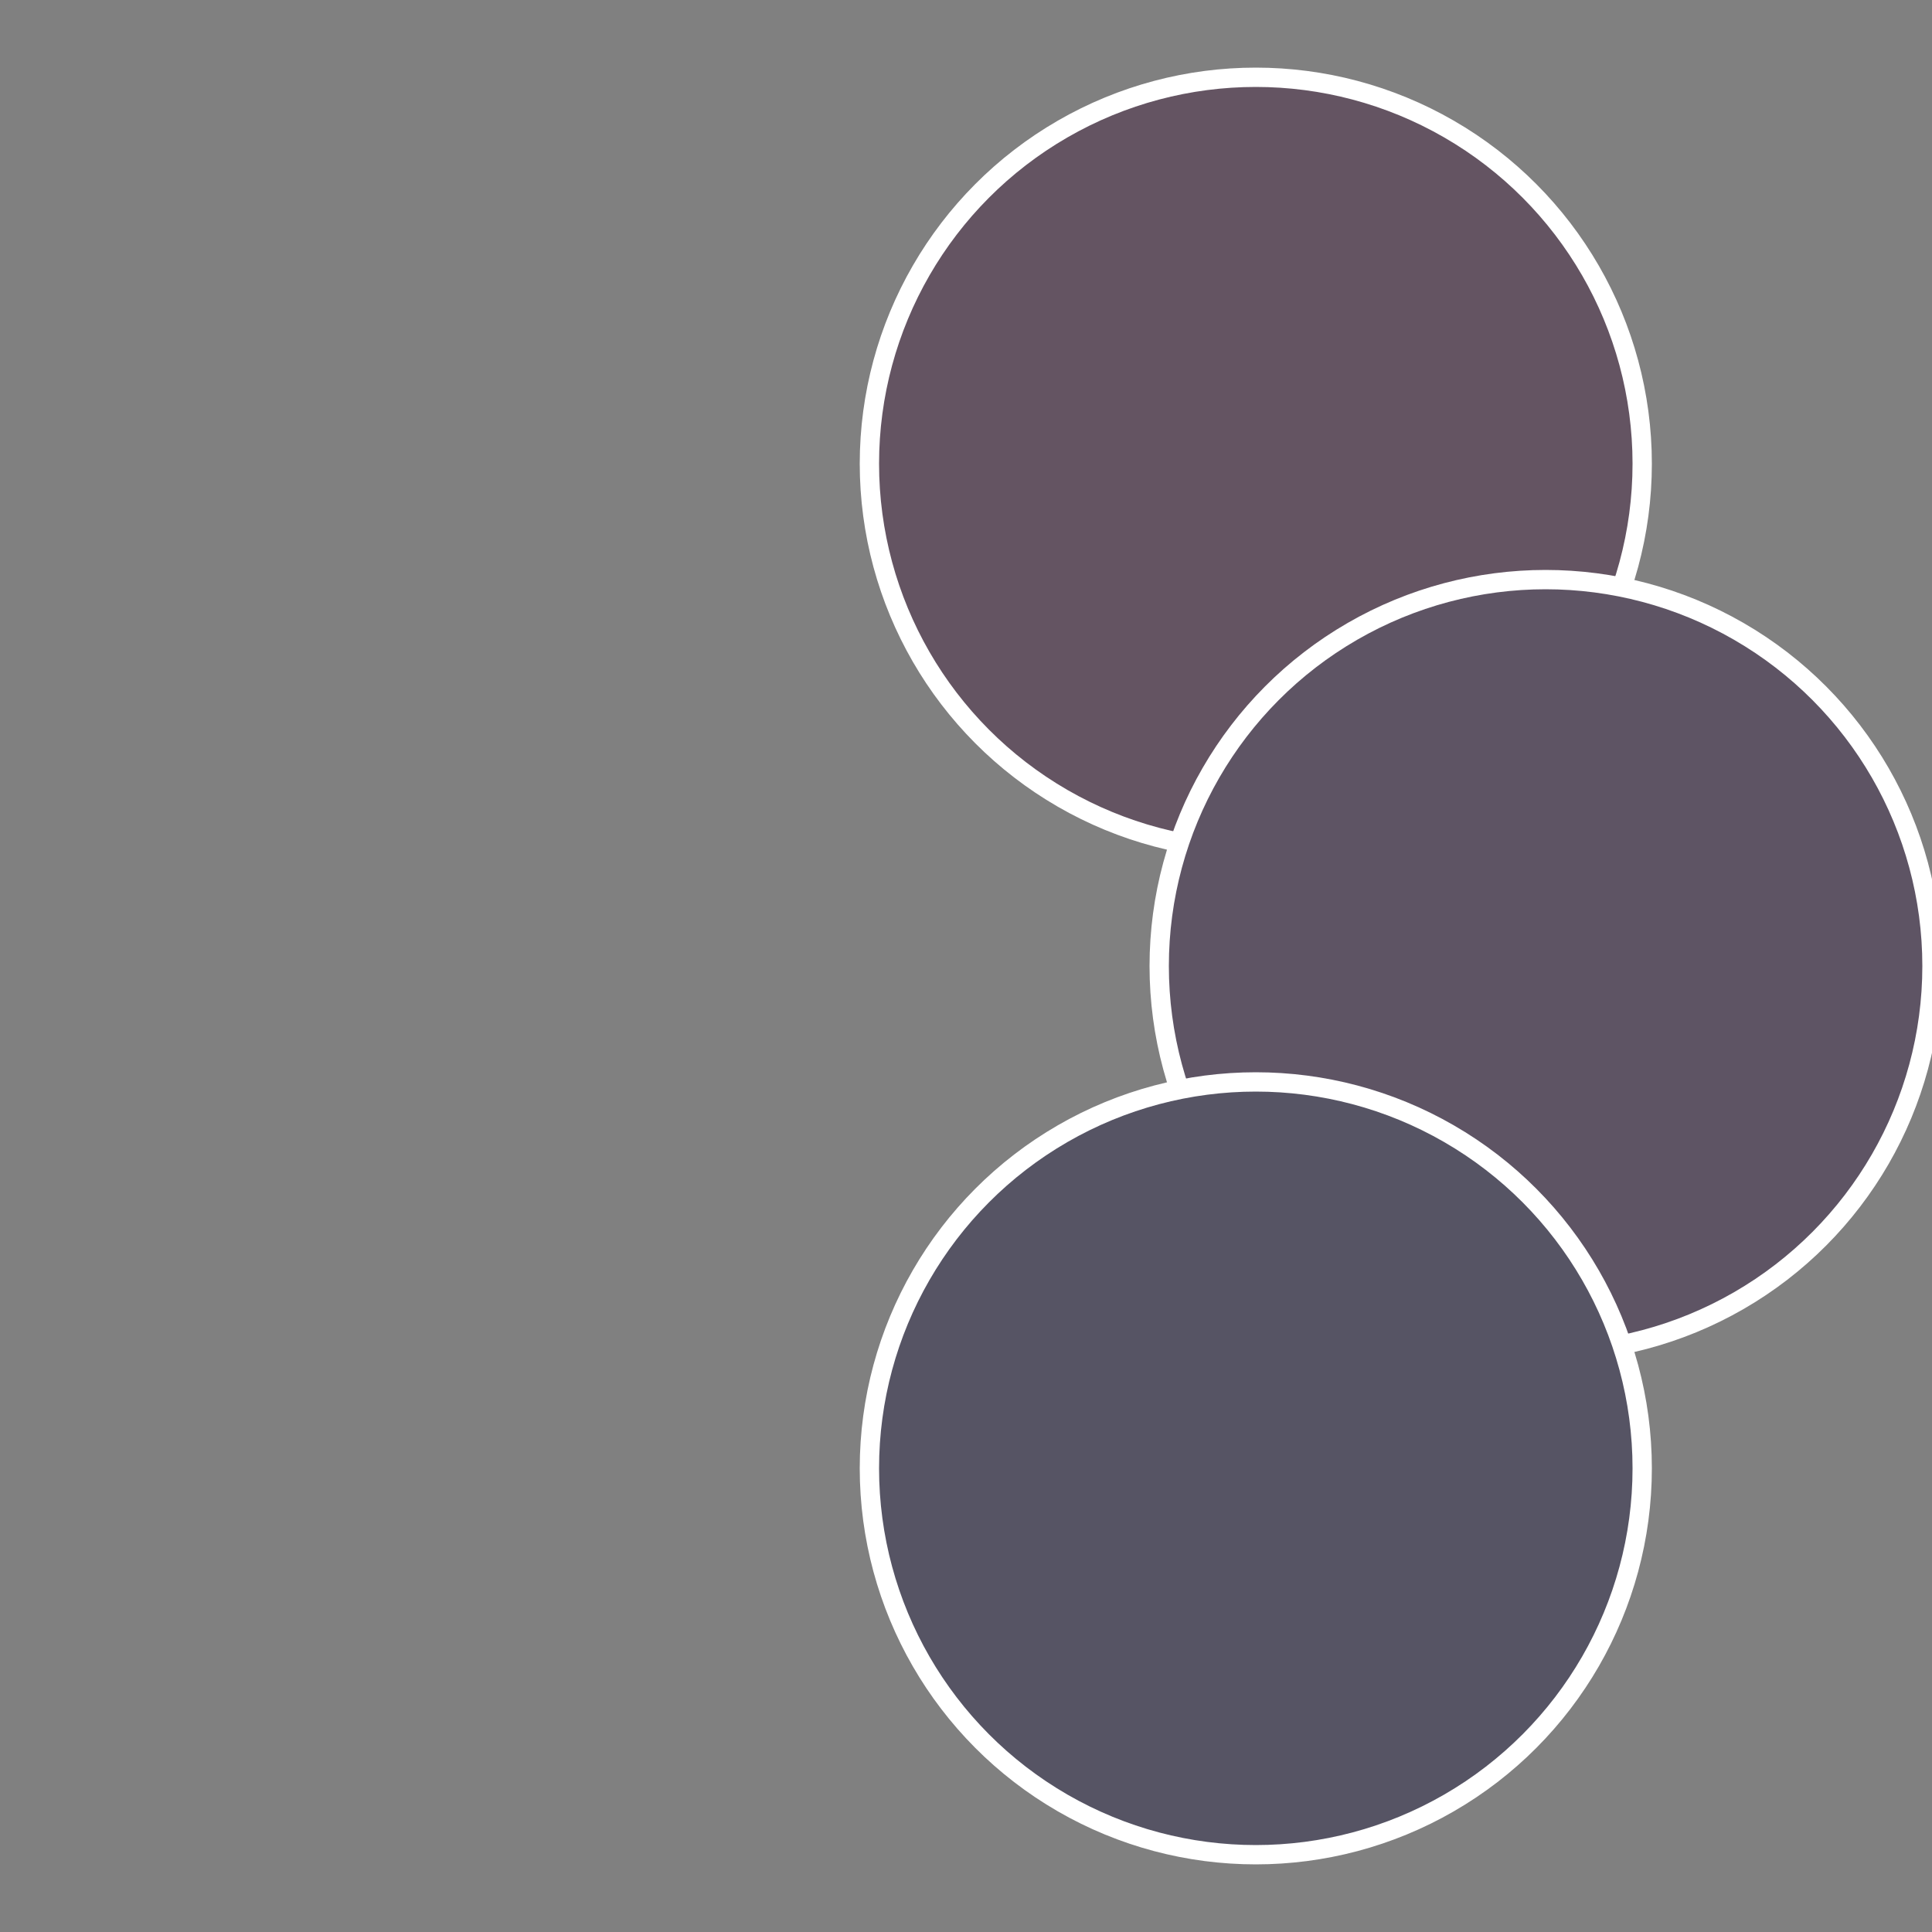
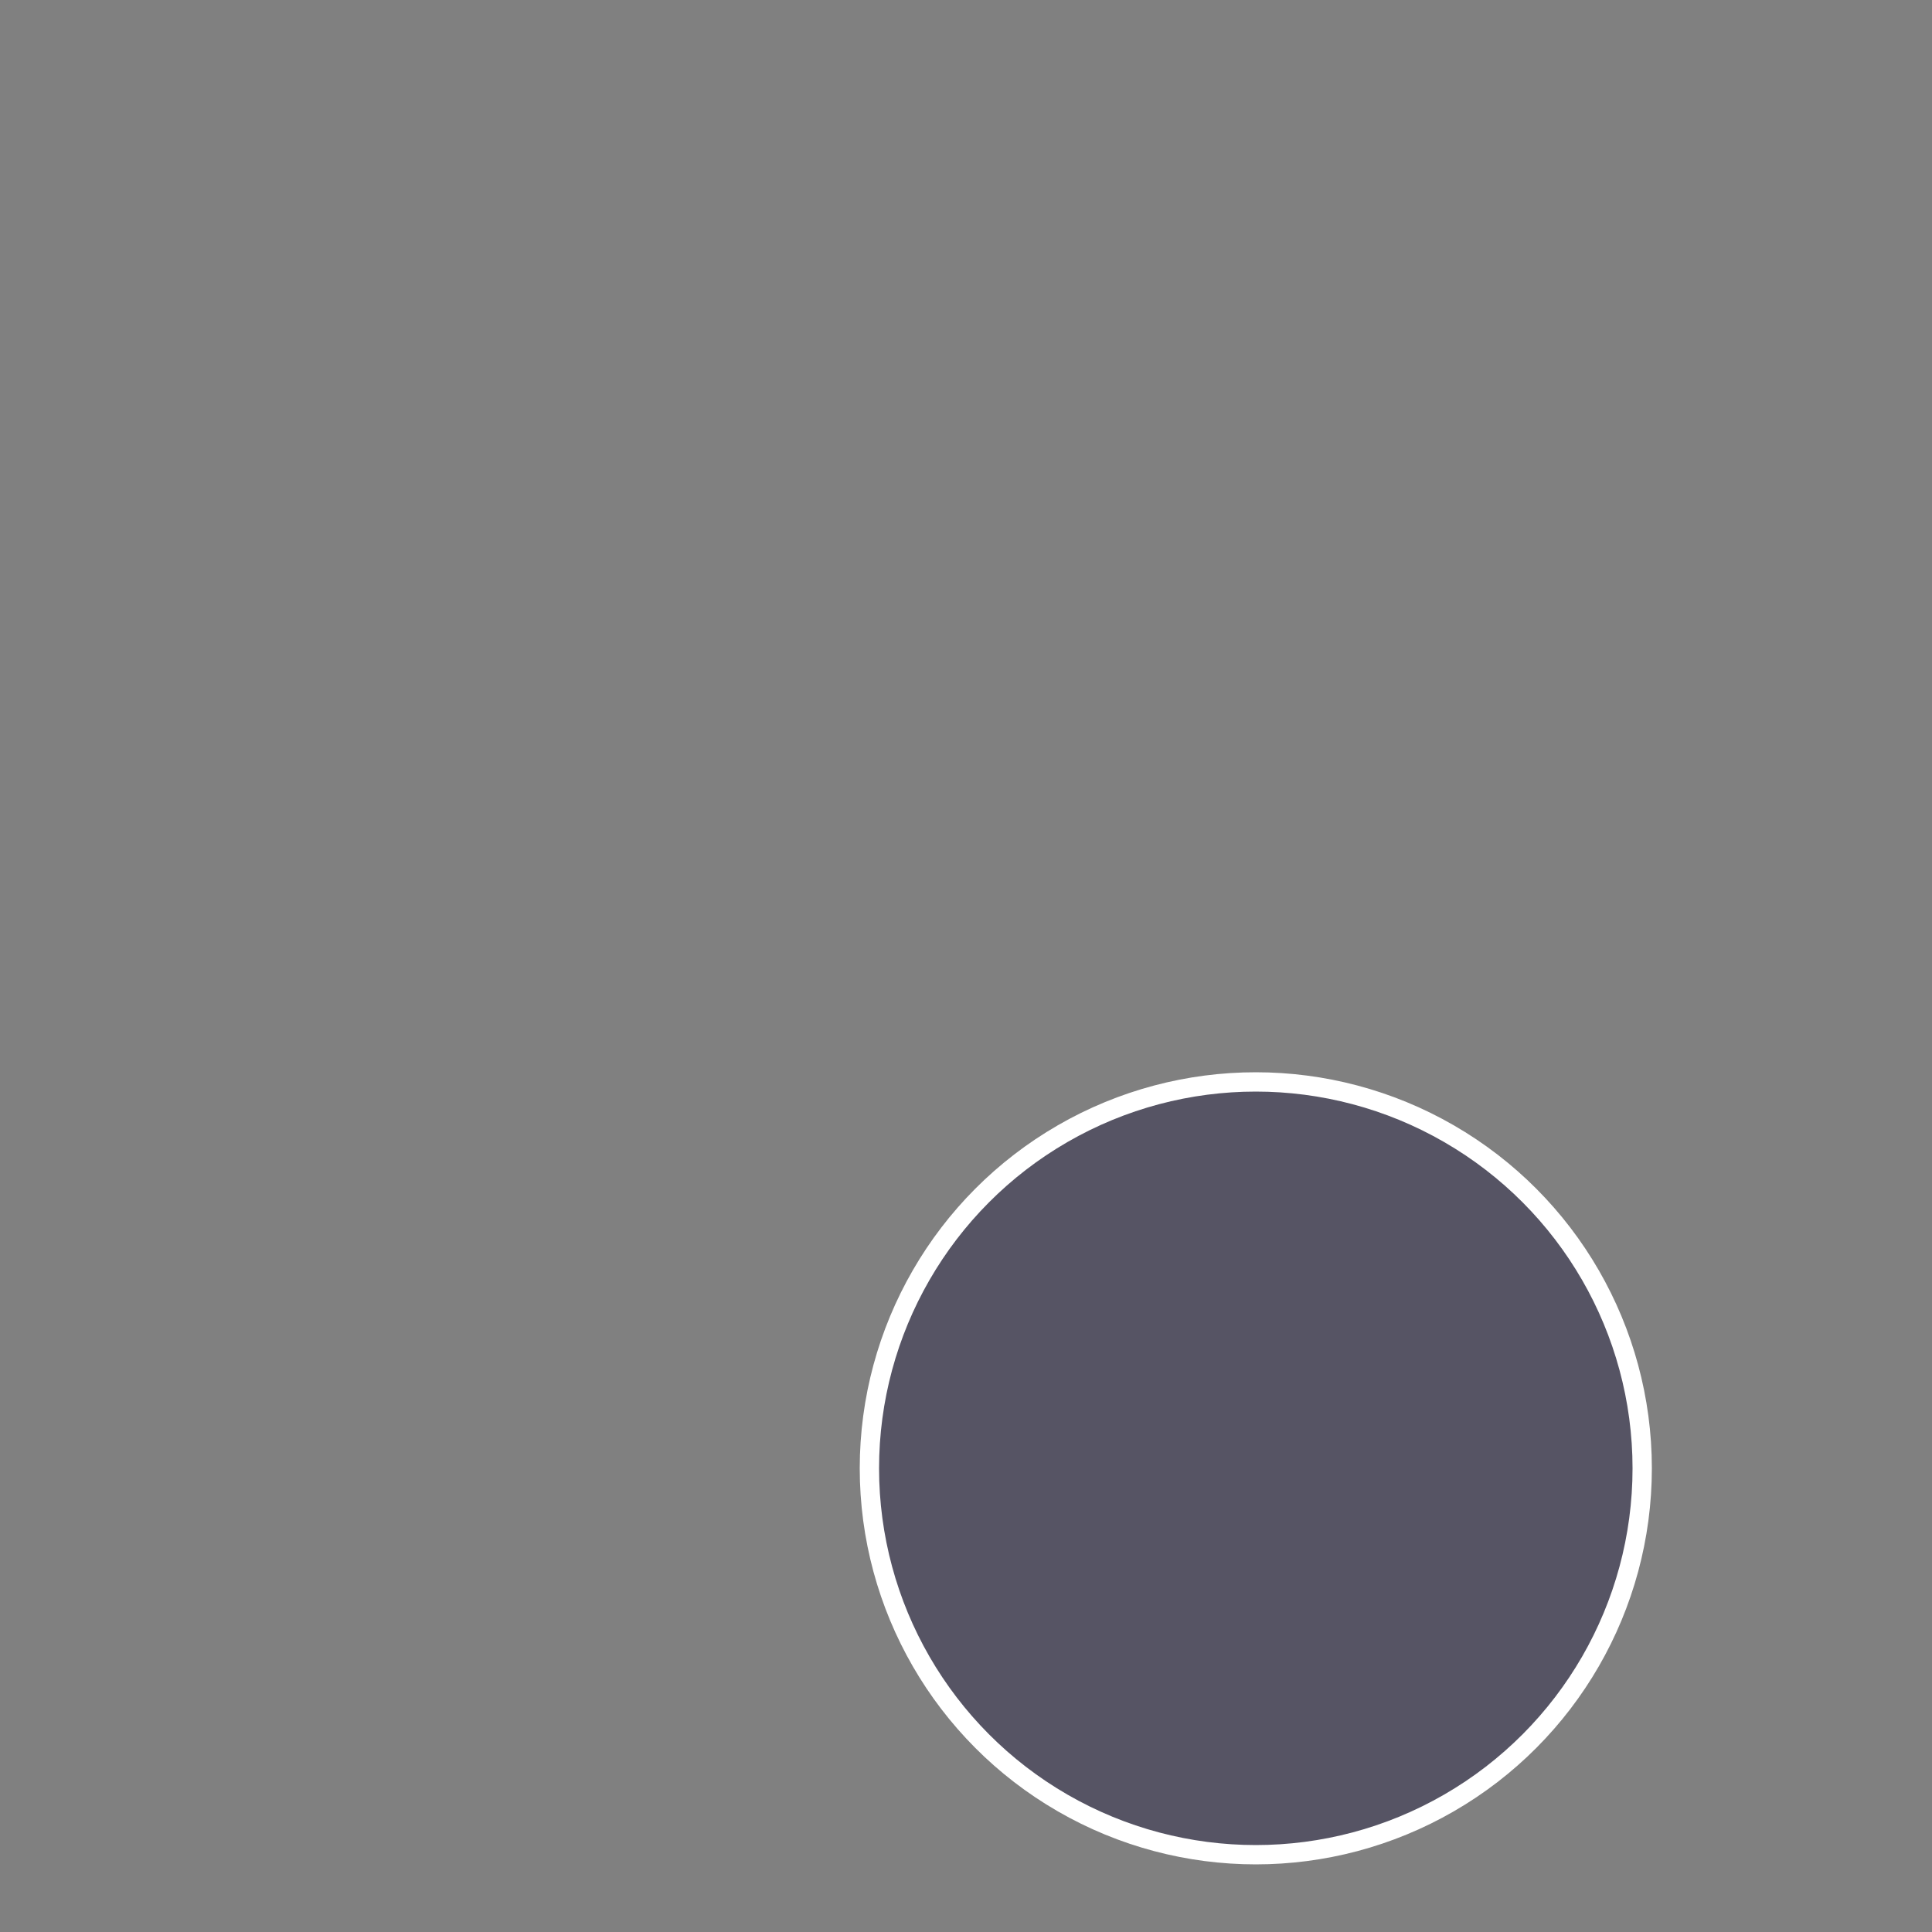
<svg xmlns="http://www.w3.org/2000/svg" width="500" height="500" viewBox="-1 -1 2 2">
  <rect x="-1" y="-1" width="2" height="2" fill="#808080" stroke="none" />
-   <circle cx="0.3" cy="-0.52" r="0.4" fill="#645462" stroke="#fff" stroke-width="1%" />
-   <circle cx="0.6" cy="0" r="0.4" fill="#5e5464" stroke="#fff" stroke-width="1%" />
  <circle cx="0.3" cy="0.52" r="0.4" fill="#565464" stroke="#fff" stroke-width="1%" />
</svg>